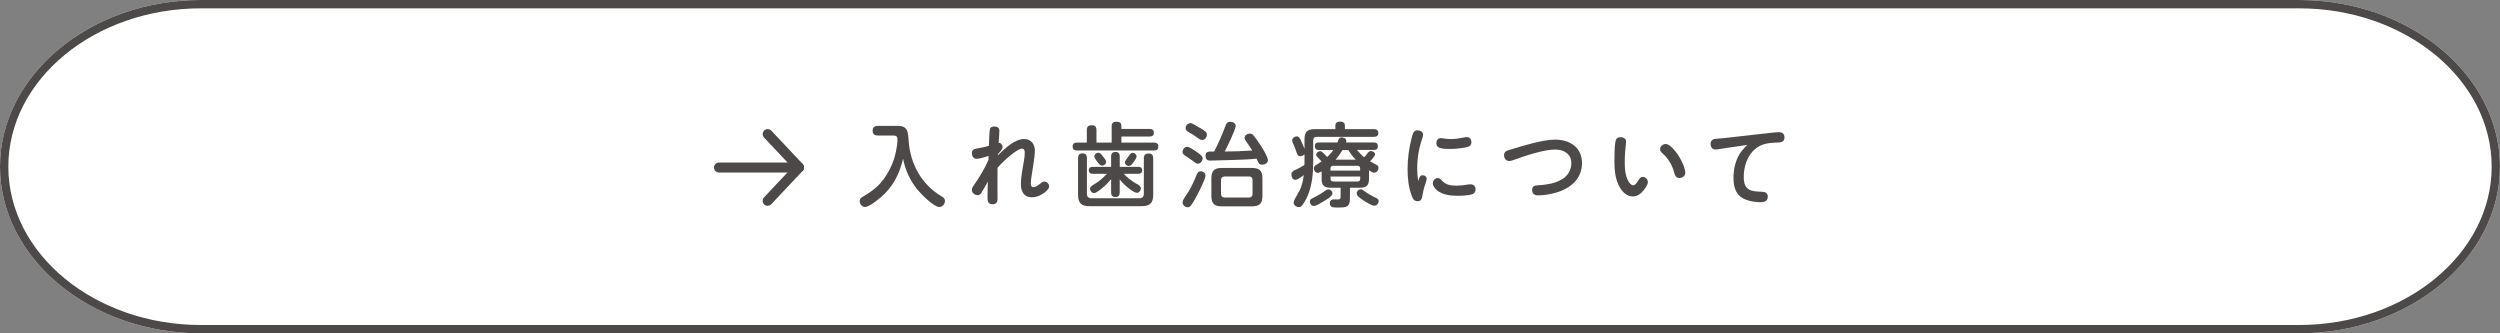
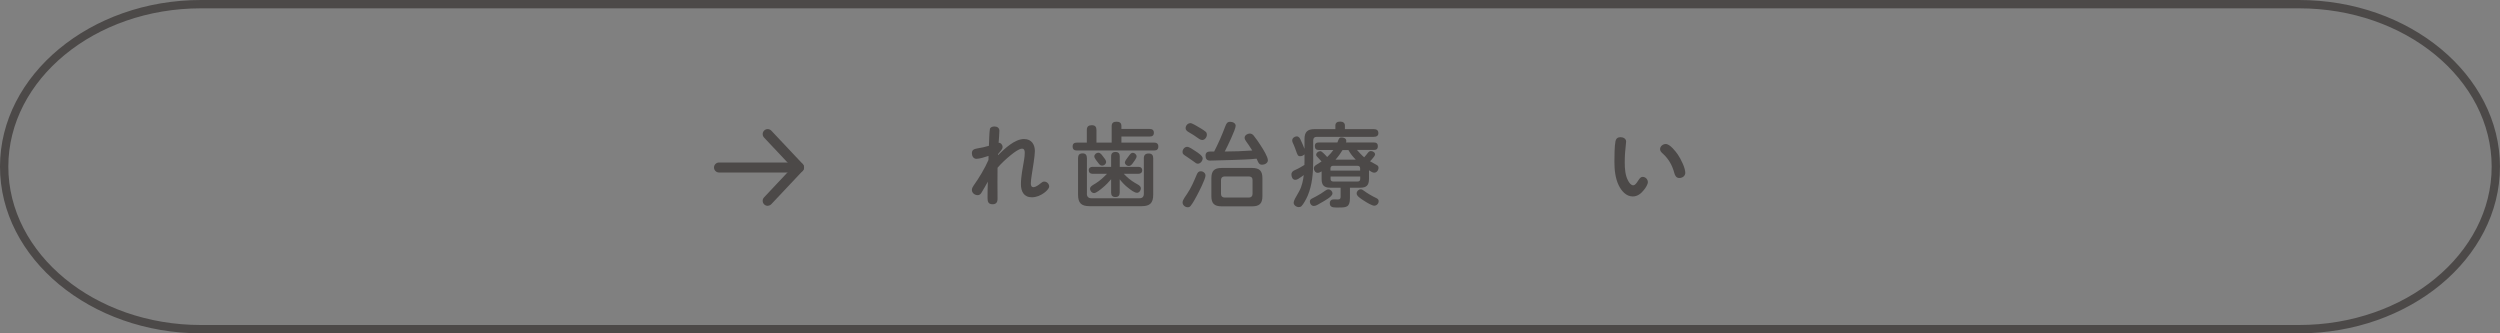
<svg xmlns="http://www.w3.org/2000/svg" id="_レイヤー_2" viewBox="0 0 600 80">
  <rect x="0" y="0" width="600" height="80" fill="#808080" stroke="none" />
  <g id="base">
-     <path d="M600,40c0,22-21.7,40-48.22,40H48.22C21.7,80,0,62,0,40S21.7,0,48.22,0h503.55C578.3,0,600,18,600,40Z" style="fill:#fff;" />
    <path d="M551.78,2c25.49,0,46.22,17.05,46.22,38s-20.74,38-46.22,38H48.22c-25.49,0-46.22-17.05-46.22-38S22.74,2,48.22,2h503.55M551.78,0H48.22C21.7,0,0,18,0,40s21.7,40,48.22,40h503.55c26.52,0,48.22-18,48.22-40S578.3,0,551.78,0h0Z" style="fill:#4c4948;" />
-     <path d="M212.43,46.39c-.84.86-3.65,3.28-4.82,3.28-.73,0-1.28-.73-1.28-1.41,0-.59.44-.88.88-1.14,1.5-.86,2.9-1.83,4.05-3.12,1.21-1.36,2.2-2.99,2.9-4.73.64-1.56,1.23-4.07,1.23-5.76,0-.88-.37-.99-1.14-.99h-3.61c-.79,0-1.21-.37-1.21-1.19,0-.77.48-1.12,1.21-1.12h4.53c.75,0,1.63,0,2.18.62.53.57.62,1.36.73,3.01.18,2.73.99,5.46,2.38,7.79,1.34,2.24,3.28,4.22,5.54,5.5.44.24.79.55.79,1.08,0,.75-.59,1.47-1.36,1.47-1.3,0-4.4-3.12-5.24-4.16-1.74-2.13-2.93-4.69-3.45-7.42-.77,3.17-2.02,5.94-4.31,8.29Z" style="fill:#4c4948;" />
    <path d="M245.8,33.37c1.74,0,2.57,1.28,2.57,2.9,0,1.19-.53,4.25-.77,5.83-.09.64-.2,1.28-.2,1.94,0,.42.09.88.66.88.44,0,1.14-.46,1.76-.97.26-.22.46-.37.81-.37.62,0,1.17.55,1.17,1.17,0,.53-.73,1.19-1.21,1.54-.84.62-1.87,1.06-2.93,1.06-1.94,0-2.64-1.41-2.64-3.15,0-1.85.46-4.05.77-5.9.09-.55.15-1.1.15-1.65,0-.46-.09-.97-.66-.97-.68,0-1.85.86-2.66,1.52-1.17.95-2.24,1.94-3.21,3.06,0,1.12-.02,2.24-.02,3.39,0,1.36.02,2.71.02,4.07,0,.81-.33,1.3-1.19,1.3-1.03,0-1.21-.62-1.21-1.5,0-1.32.02-2.62.07-3.92-.48.84-1.03,1.87-1.58,2.73-.2.31-.48.51-.86.51-.7,0-1.39-.53-1.39-1.25,0-.4.2-.73.42-1.06,1.3-1.83,2.66-4.07,3.56-6.14,0-.33.02-.66.02-.97-.79.24-2.11.7-2.9.7-.73,0-1.1-.68-1.1-1.34,0-.9.64-1.03,1.36-1.17.92-.15,1.85-.35,2.73-.62.04-.77.09-3.43.24-4.05.11-.44.66-.59,1.08-.59.66,0,1.19.33,1.19,1.03,0,.92-.13,1.96-.18,2.88.55,0,.95.48.95,1.03,0,.26-.15.57-.37.84-.29.35-.53.62-.73.86v.26c1.54-1.52,3.98-3.89,6.27-3.89Z" style="fill:#4c4948;" />
    <path d="M275.92,30.95c.62,0,1.01.26,1.01.92s-.4.9-1.01.9h-6.78v1.45h7.85c.64,0,1.01.29,1.01.95s-.37.95-1.01.95h-18.55c-.64,0-1.01-.29-1.01-.97s.4-.92,1.01-.92h2.4v-3.04c0-.84.42-1.14,1.21-1.14s1.1.42,1.1,1.14v3.04h3.65v-3.96c0-.79.44-1.06,1.17-1.06s1.17.26,1.17,1.06v.68h6.78ZM260.85,46.5c0,.7.37,1.08,1.08,1.08h11.53c.7,0,1.06-.35,1.06-1.08v-8.52c0-.79.4-1.14,1.17-1.14s1.08.42,1.08,1.14v8.73c0,2-.77,2.77-2.75,2.77h-12.54c-1.98,0-2.75-.77-2.75-2.77v-8.76c0-.75.33-1.14,1.1-1.14s1.01.46,1.03,1.14v8.54ZM272.38,43.89c.48.29,1.43.66,1.43,1.3,0,.51-.4,1.08-.92,1.08-.64,0-1.58-.75-2.07-1.14-.79-.59-1.47-1.32-2.09-2.09v3.19c0,.68-.33,1.06-1.03,1.06s-1.03-.37-1.03-1.06v-3.21c-.62.73-1.28,1.41-2.02,2.02-.57.48-1.58,1.3-2.07,1.3-.53,0-.97-.53-.97-1.06,0-.57.84-.95,1.36-1.28,1.01-.62,1.89-1.45,2.71-2.29h-3.48c-.55,0-.9-.31-.9-.86s.4-.81.9-.81h4.47v-2.51c0-.7.33-1.06,1.06-1.06s1.01.4,1.01,1.06v2.51h4.49c.55,0,.9.29.9.86,0,.53-.4.81-.9.81h-3.52c.77.84,1.67,1.58,2.68,2.18ZM264.74,37.57c.33.4.73.9.73,1.28,0,.51-.46.9-.95.9-.37,0-.59-.2-.81-.48-.42-.51-1.08-1.34-1.08-1.72,0-.51.51-.9.97-.9.53,0,.86.57,1.14.92ZM272.78,37.55c0,.42-.68,1.32-.99,1.72-.22.29-.51.57-.9.57-.46,0-.92-.4-.92-.86,0-.31.42-.88,1.08-1.74.26-.33.48-.57.81-.57.46,0,.92.4.92.88Z" style="fill:#4c4948;" />
    <path d="M284.92,35.24c.46,0,1.32.57,1.96,1.01.81.53,1.76,1.17,1.76,1.76s-.53,1.28-1.17,1.28c-.29,0-.57-.2-.81-.4-.11-.09-.29-.2-.46-.33-.44-.33-.81-.57-1.25-.86-.62-.4-.77-.51-.92-.66-.2-.2-.22-.42-.22-.59,0-.59.48-1.21,1.12-1.21ZM289.32,42.13c0,.86-1.67,4.09-2.16,4.99-.4.73-.88,1.63-1.41,2.29-.18.24-.42.33-.7.33-.62,0-1.23-.51-1.23-1.14,0-.35.2-.75.44-1.12.22-.35.46-.68.64-.95.97-1.43,1.67-3.08,2.33-4.66.2-.44.42-.77.95-.77.57,0,1.14.42,1.14,1.03ZM285.69,29.54c.37,0,1.63.73,2.51,1.28.4.24.9.55,1.21.84.18.18.24.42.24.66,0,.59-.46,1.28-1.12,1.28-.48,0-.95-.42-1.34-.68-.51-.37-1.06-.73-1.61-1.03-.59-.33-1.03-.59-1.03-1.14,0-.62.51-1.19,1.14-1.19ZM294.07,30.33c.22-.62.44-1.1,1.17-1.1.57,0,1.32.29,1.32.97,0,.88-2.09,5.17-2.62,6.16,2.2,0,4.4-.09,6.6-.24-.46-.79-1.01-1.52-1.52-2.27-.2-.29-.31-.51-.31-.79,0-.62.7-1.01,1.25-1.01.35,0,.68.2.9.46.64.79,1.21,1.63,1.74,2.46.62.95,1.69,2.68,1.69,3.5,0,.68-.77,1.06-1.39,1.06s-.84-.35-1.1-.97c-.07-.15-.13-.33-.22-.48-1.85.2-3.74.24-5.61.31-1.58.04-3.19.09-4.77.13-.26,0-.53.02-.77.02-.77,0-1.1-.42-1.1-1.17,0-.84.51-1.01,1.21-1.01h.86c1.01-1.96,1.89-3.96,2.66-6.03ZM302.98,47.08c0,1.74-.7,2.44-2.46,2.44h-7.33c-1.76,0-2.46-.7-2.46-2.44v-4.31c0-1.76.7-2.46,2.46-2.46h7.33c1.76,0,2.46.7,2.46,2.46v4.31ZM293.9,42.35c-.55,0-.86.33-.86.86v3.34c0,.53.31.86.86.86h5.85c.53,0,.86-.33.86-.86v-3.34c0-.59-.31-.84-.86-.86h-5.85Z" style="fill:#4c4948;" />
    <path d="M311.65,42.9c-.31.18-.55.26-.79.26-.66,0-.92-.73-.92-1.3s.4-.86.88-1.06c.79-.33,1.52-.77,2.24-1.21.02-.33.02-.64.02-.95v-1.61c-.26.29-.64.46-1.03.46-.55,0-.64-.26-.99-1.25-.18-.48-.35-1.01-.53-1.39-.31-.64-.4-.86-.4-1.17,0-.53.57-.95,1.08-.95s.75.42.92.79c.33.7.66,1.45.95,2.2v-2.31c0-1.76.7-2.42,2.44-2.42h4.97v-.86c0-.7.48-.95,1.19-.95.59,0,1.1.29,1.1.95v.86h6.91c.66,0,1.12.24,1.12.97,0,.64-.46.88-1.12.88h-13.66c-.57,0-.86.31-.86.88v4.91c0,2.86-.22,5.74-1.34,8.38-.29.68-1.01,2.02-1.5,2.49-.18.15-.42.2-.64.2-.57,0-1.21-.46-1.21-1.06,0-.22.11-.57.33-.97.33-.62.81-1.45,1.01-1.8.62-1.1.95-2.62,1.08-3.85-.29.22-.79.59-1.25.86ZM319.37,47.14c-.33.33-.84.66-1.5,1.06-.68.4-1.3.77-1.76,1.01-.31.15-.57.22-.79.22-.55,0-.95-.51-.95-1.03,0-.4.15-.59.62-.81.29-.13.62-.33.88-.46.79-.4,1.5-.88,2.22-1.39.22-.15.44-.29.73-.29.51,0,.97.46.97.97,0,.22-.15.46-.42.73ZM328.55,43.03c0,1.43-.62,2.02-2.07,2.02h-2.49v2.46c0,2.24-.86,2.29-2.68,2.29h-.62c-.86,0-1.54-.11-1.54-1.03,0-.59.37-.92.95-.92.33,0,.68.02,1.01.02.48,0,.64-.2.64-.66v-2.16h-2.51c-1.41,0-2.05-.57-2.05-2.05v-1.87c-.29.18-.59.35-.95.35-.55,0-.92-.57-.92-1.08,0-.37.24-.62.55-.81.42-.29.88-.55,1.3-.84-.18-.2-.55-.62-.92-.99-.26-.26-.37-.4-.37-.62,0-.46.53-.86.97-.86.22,0,.44.13.86.55.29.29.59.59.81.86.55-.53,1.06-1.08,1.47-1.69h-3.48c-.64,0-.95-.29-.95-.95,0-.62.35-.86.95-.86h4.47c.09-.26.18-.46.24-.62.22-.51.4-.59.75-.59.51,0,1.14.22,1.14.84,0,.13-.02.26-.07.37h6.69c.62,0,.95.24.95.9s-.35.9-.95.9h-4.05c.55.62,1.08,1.23,1.72,1.76.33-.35.64-.75.88-1.06.24-.31.46-.44.73-.44.44,0,1.01.33,1.01.81,0,.15-.11.35-.29.59-.29.4-.73.86-.92,1.06.55.31,1.08.59,1.63.9.26.15.4.35.4.66,0,.57-.42,1.17-1.03,1.17-.35,0-.7-.2-1.25-.57v2.13ZM326.43,40.94v-.53c0-.4-.22-.62-.62-.62h-5.88c-.37,0-.62.22-.62.62v.53h7.11ZM319.33,42.94c0,.4.24.62.62.62h5.88c.4,0,.62-.18.62-.62v-.57h-7.11v.57ZM323.62,36.01h-1.41c-.48.81-1.06,1.61-1.69,2.31h4.86c-.68-.7-1.3-1.45-1.76-2.31ZM329.23,49.21c-.73-.29-1.76-.95-2.18-1.23-.81-.55-1.45-.99-1.45-1.56,0-.53.46-.99.99-.99.26,0,.46.13.66.29.99.73,1.98,1.3,3.12,1.85.31.15.51.37.51.7,0,.59-.48,1.1-1.08,1.1-.15,0-.33-.07-.57-.15Z" style="fill:#4c4948;" />
-     <path d="M341.41,42.06c.51,0,.99.31.99.84,0,.24-.18.86-.31,1.23-.35.99-.57,1.91-.75,2.99-.11.66-.33,1.17-1.1,1.17-.92,0-1.21-.68-1.47-1.43-.75-2.07-.95-4.22-.95-6.34,0-2.49.35-4.99.97-7.39.31-1.21.51-1.85,1.43-1.85.62,0,1.32.37,1.32,1.06,0,.29-.09.55-.18.81-.84,2.42-1.23,4.82-1.23,7.33,0,1.19.07,1.87.24,2.99.18-.53.33-1.41,1.03-1.41ZM345.07,42.74c.44,0,.73.29.99.59.9,1.06,2.18,1.23,3.5,1.23.79,0,1.56-.09,2.35-.22.33-.04.66-.11,1.01-.11.7,0,1.21.44,1.21,1.17,0,.95-.57,1.23-1.45,1.39-.92.15-1.85.2-2.79.2-1.72,0-3.63-.2-5.02-1.32-.48-.4-.99-1.06-.99-1.65,0-.68.51-1.28,1.19-1.28ZM345.77,33.15c.31,0,.62.07.92.11.51.09,1.01.11,1.52.11.99,0,1.96-.13,2.9-.33.31-.07.64-.13.97-.13.66,0,1.06.55,1.06,1.19,0,.99-.77,1.19-1.58,1.32-1.28.22-2.4.33-3.61.33-.73,0-1.8-.02-2.49-.29-.53-.2-.73-.59-.73-1.12,0-.64.37-1.19,1.03-1.19Z" style="fill:#4c4948;" />
-     <path d="M369,44.48c1.91-.11,3.94-.37,5.63-1.3,1.58-.86,2.49-2.29,2.49-4.03,0-2.27-1.85-3.26-3.89-3.26-2.66,0-7.04,1.45-9.62,2.38-.44.15-.92.37-1.43.37-.75,0-1.21-.68-1.21-1.39,0-.86.62-1.08,1.5-1.34,2.97-.9,7.72-2.4,10.76-2.4,3.52,0,6.45,1.85,6.45,5.65s-2.84,6.14-6.38,7.11c-1.34.37-2.79.62-4.2.62-.81,0-1.39-.4-1.39-1.28s.55-1.1,1.3-1.14Z" style="fill:#4c4948;" />
    <path d="M388.49,44.48c-.84-1.76-1.03-3.74-1.03-5.68,0-1.19.02-3.83.26-4.93.13-.62.55-.95,1.19-.95s1.36.33,1.36,1.06c0,.15-.02.29-.04.44-.18,1.5-.29,3.01-.29,4.51s.09,3.19.86,4.53c.22.4.64,1.01,1.17,1.01.46,0,.81-.53,1.19-1.12.4-.62.64-.9,1.1-.9.68,0,1.23.62,1.23,1.25,0,.55-.53,1.39-.95,1.89-.68.86-1.52,1.56-2.68,1.56-1.61,0-2.73-1.36-3.37-2.68ZM403.04,42.72c-.75,0-1.03-.57-1.21-1.21-.44-1.69-1.3-3.3-2.6-4.49-.64-.57-.81-.84-.81-1.23,0-.7.7-1.23,1.36-1.23,1.01,0,2.38,1.78,2.91,2.55.68.99,1.78,3.17,1.78,4.36,0,.77-.7,1.25-1.43,1.25Z" style="fill:#4c4948;" />
-     <path d="M413.93,35.57c-.79.11-1.69.31-2.2.31-.77,0-1.19-.59-1.19-1.32,0-.68.42-1.17,1.08-1.23.77-.09,1.45-.11,2.29-.2l10.74-1.21c.88-.11,1.74-.2,2.29-.2.84,0,1.34.44,1.34,1.3,0,1.32-1.36,1.17-2.29,1.21-1.72.09-3.3.33-4.67,1.45-1.98,1.61-2.82,4.27-2.82,6.78,0,3.15,1.58,3.5,4.38,3.56.77.02,1.39.29,1.39,1.17,0,1.03-.75,1.34-1.67,1.34-1.1,0-2.24-.15-3.3-.51-2.57-.84-3.26-2.84-3.26-5.32,0-1.91.37-3.78,1.32-5.5.51-.92,1.23-1.67,1.98-2.42l-5.41.79Z" style="fill:#4c4948;" />
    <path d="M191.76,41.4h-19.2c-.66,0-1.2-.54-1.2-1.2s.54-1.2,1.2-1.2h19.2c.66,0,1.2.54,1.2,1.2s-.54,1.2-1.2,1.2Z" style="fill:#4c4948;" />
    <path d="M184.24,49.4c-.29,0-.59-.11-.82-.33-.48-.45-.51-1.21-.05-1.7l6.75-7.18-6.75-7.18c-.45-.48-.43-1.24.05-1.7.48-.45,1.24-.43,1.7.05l7.53,8c.43.46.43,1.18,0,1.64l-7.53,8c-.24.25-.55.38-.87.38Z" style="fill:#4c4948;" />
  </g>
</svg>